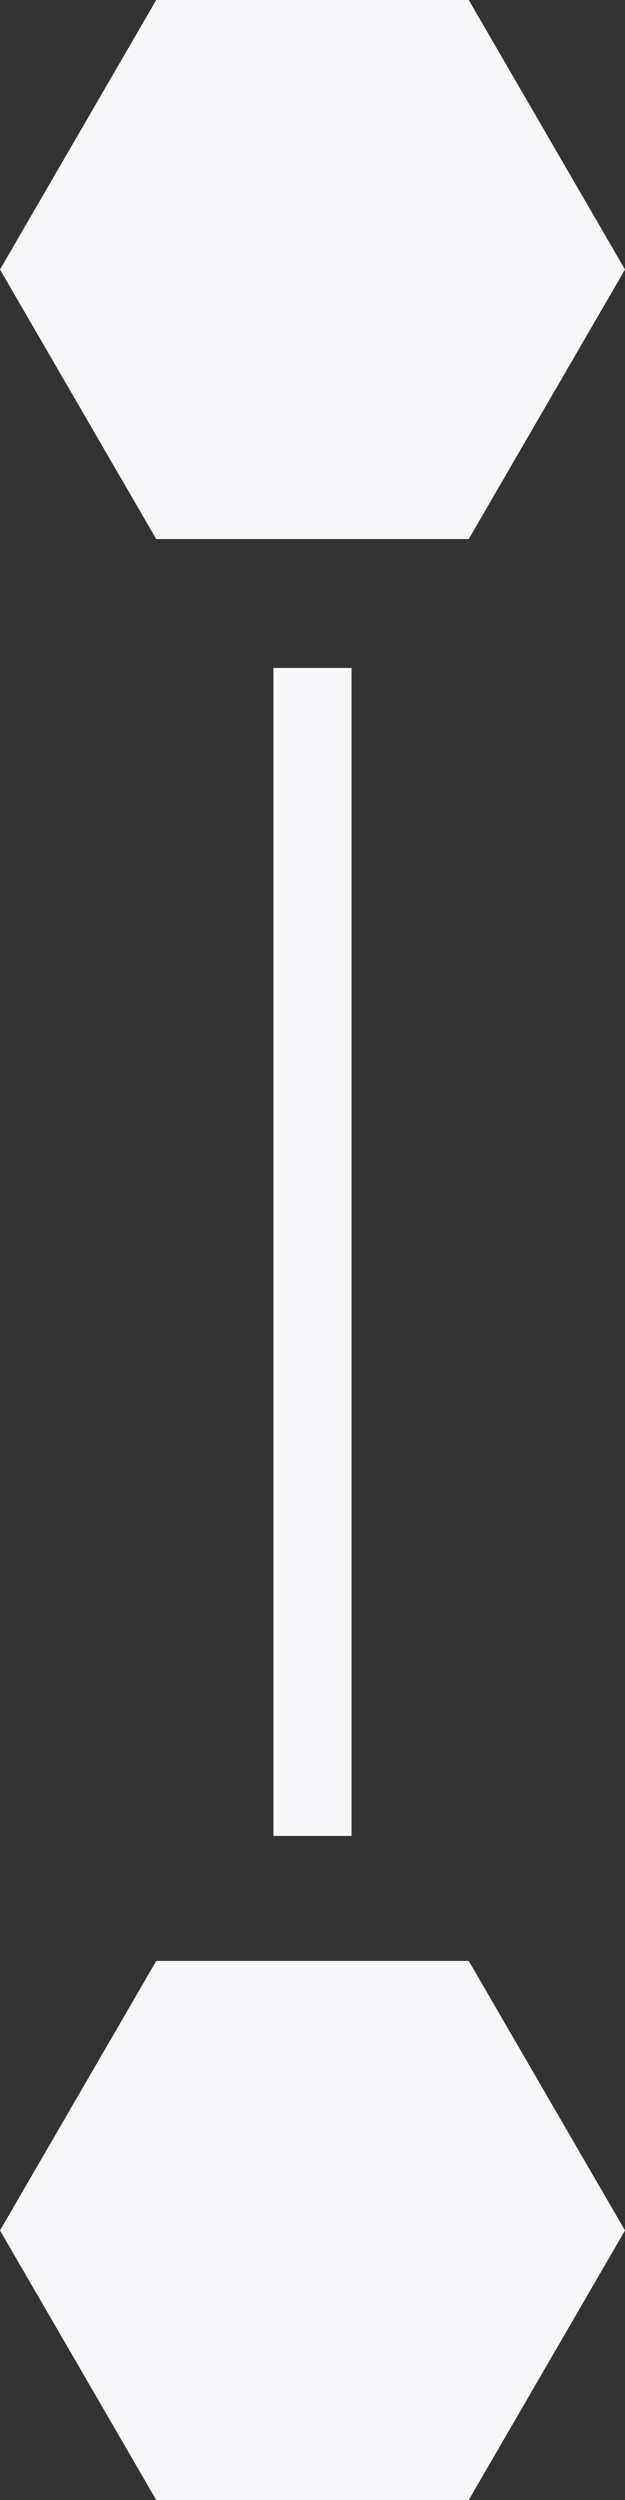
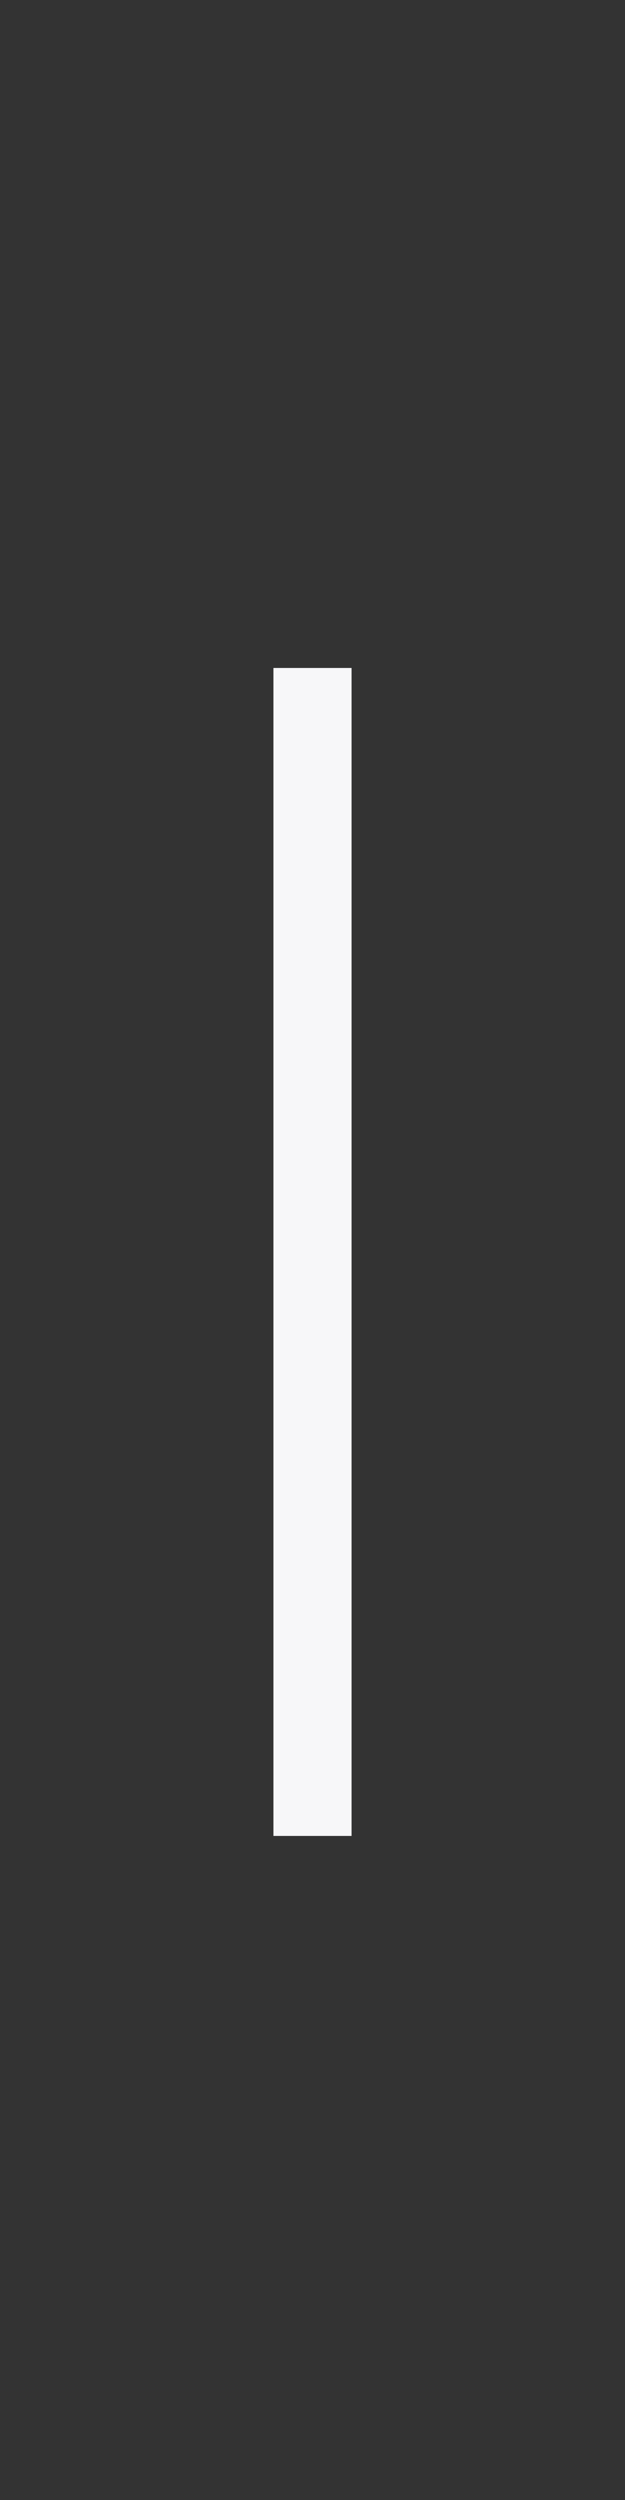
<svg xmlns="http://www.w3.org/2000/svg" fill="#f7f7f9" height="64" preserveAspectRatio="xMidYMid meet" version="1" viewBox="0.0 0.0 16.0 64.0" width="16" zoomAndPan="magnify">
  <rect x="0.0" y="0.0" width="16.0" height="64.0" fill="#333333" stroke="none" />
  <g id="change1_1">
    <path d="M9,47H7V17.1h2V47z" fill="inherit" />
  </g>
  <g id="change1_2">
-     <path d="M16,6.9l-4,6.9H4L0,6.9L4,0h8L16,6.9z M12,50.2H4l-4,6.9l4,6.9h8l4-6.9L12,50.2z" fill="inherit" />
-   </g>
+     </g>
</svg>